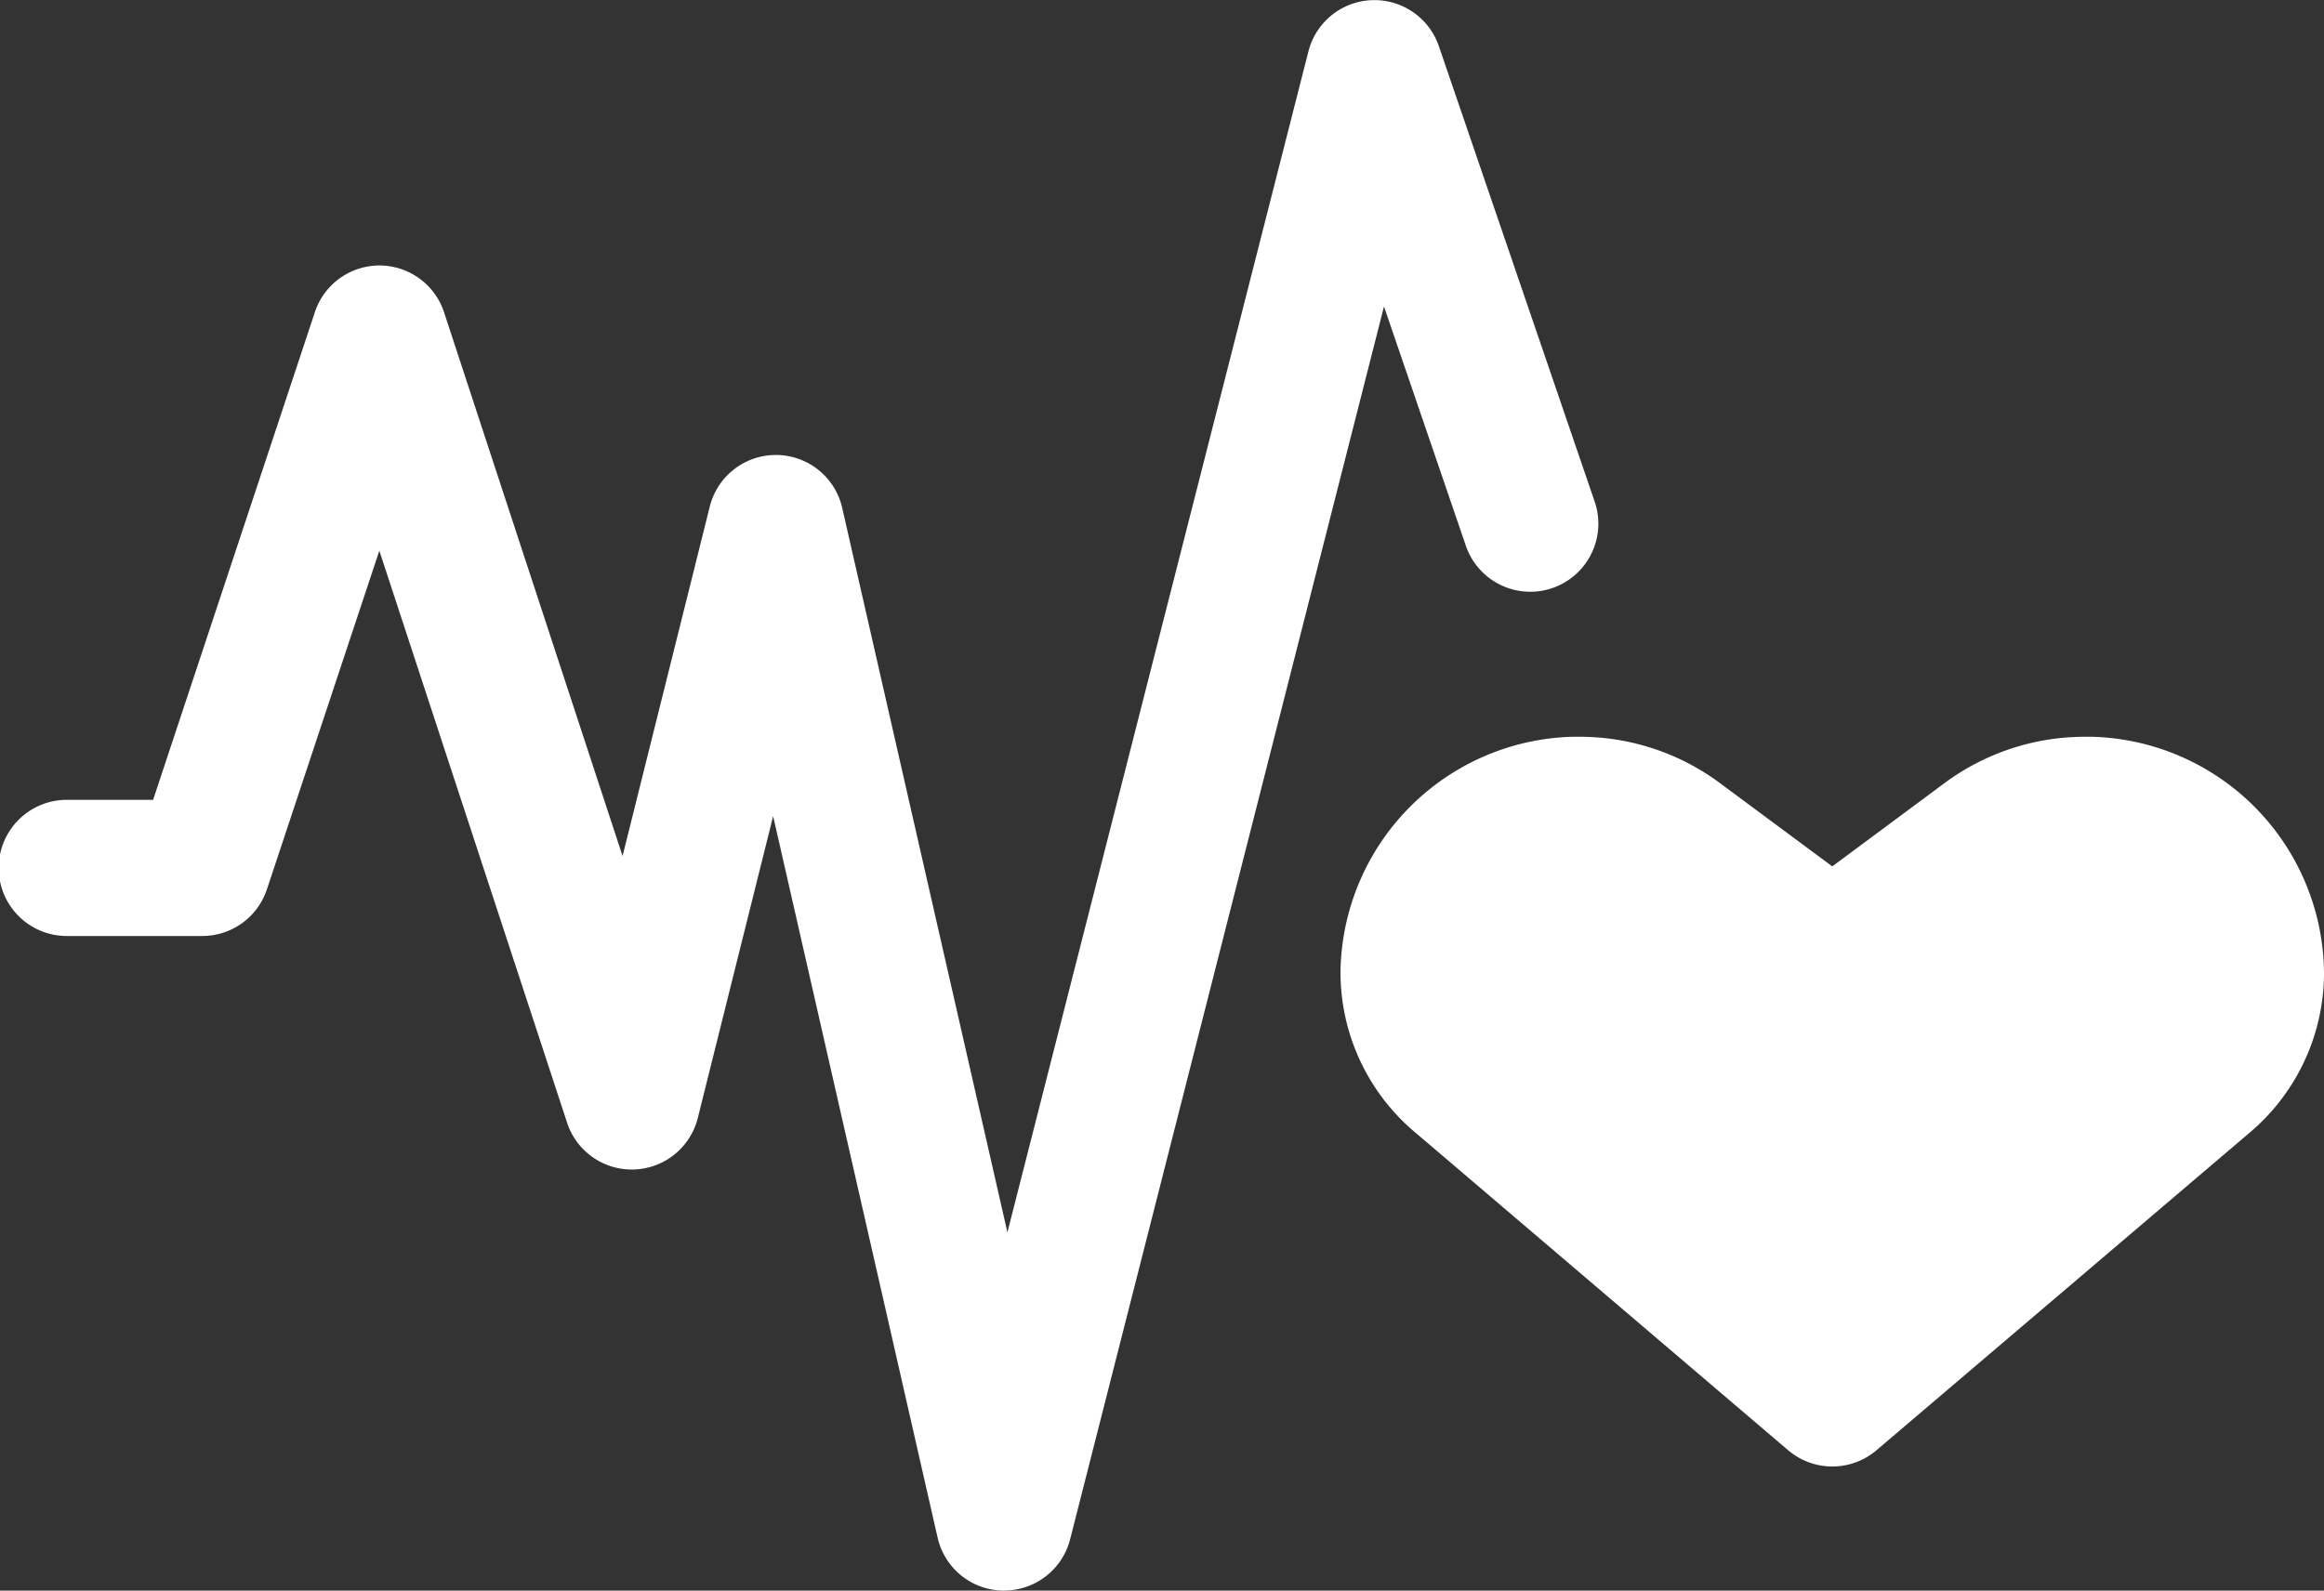
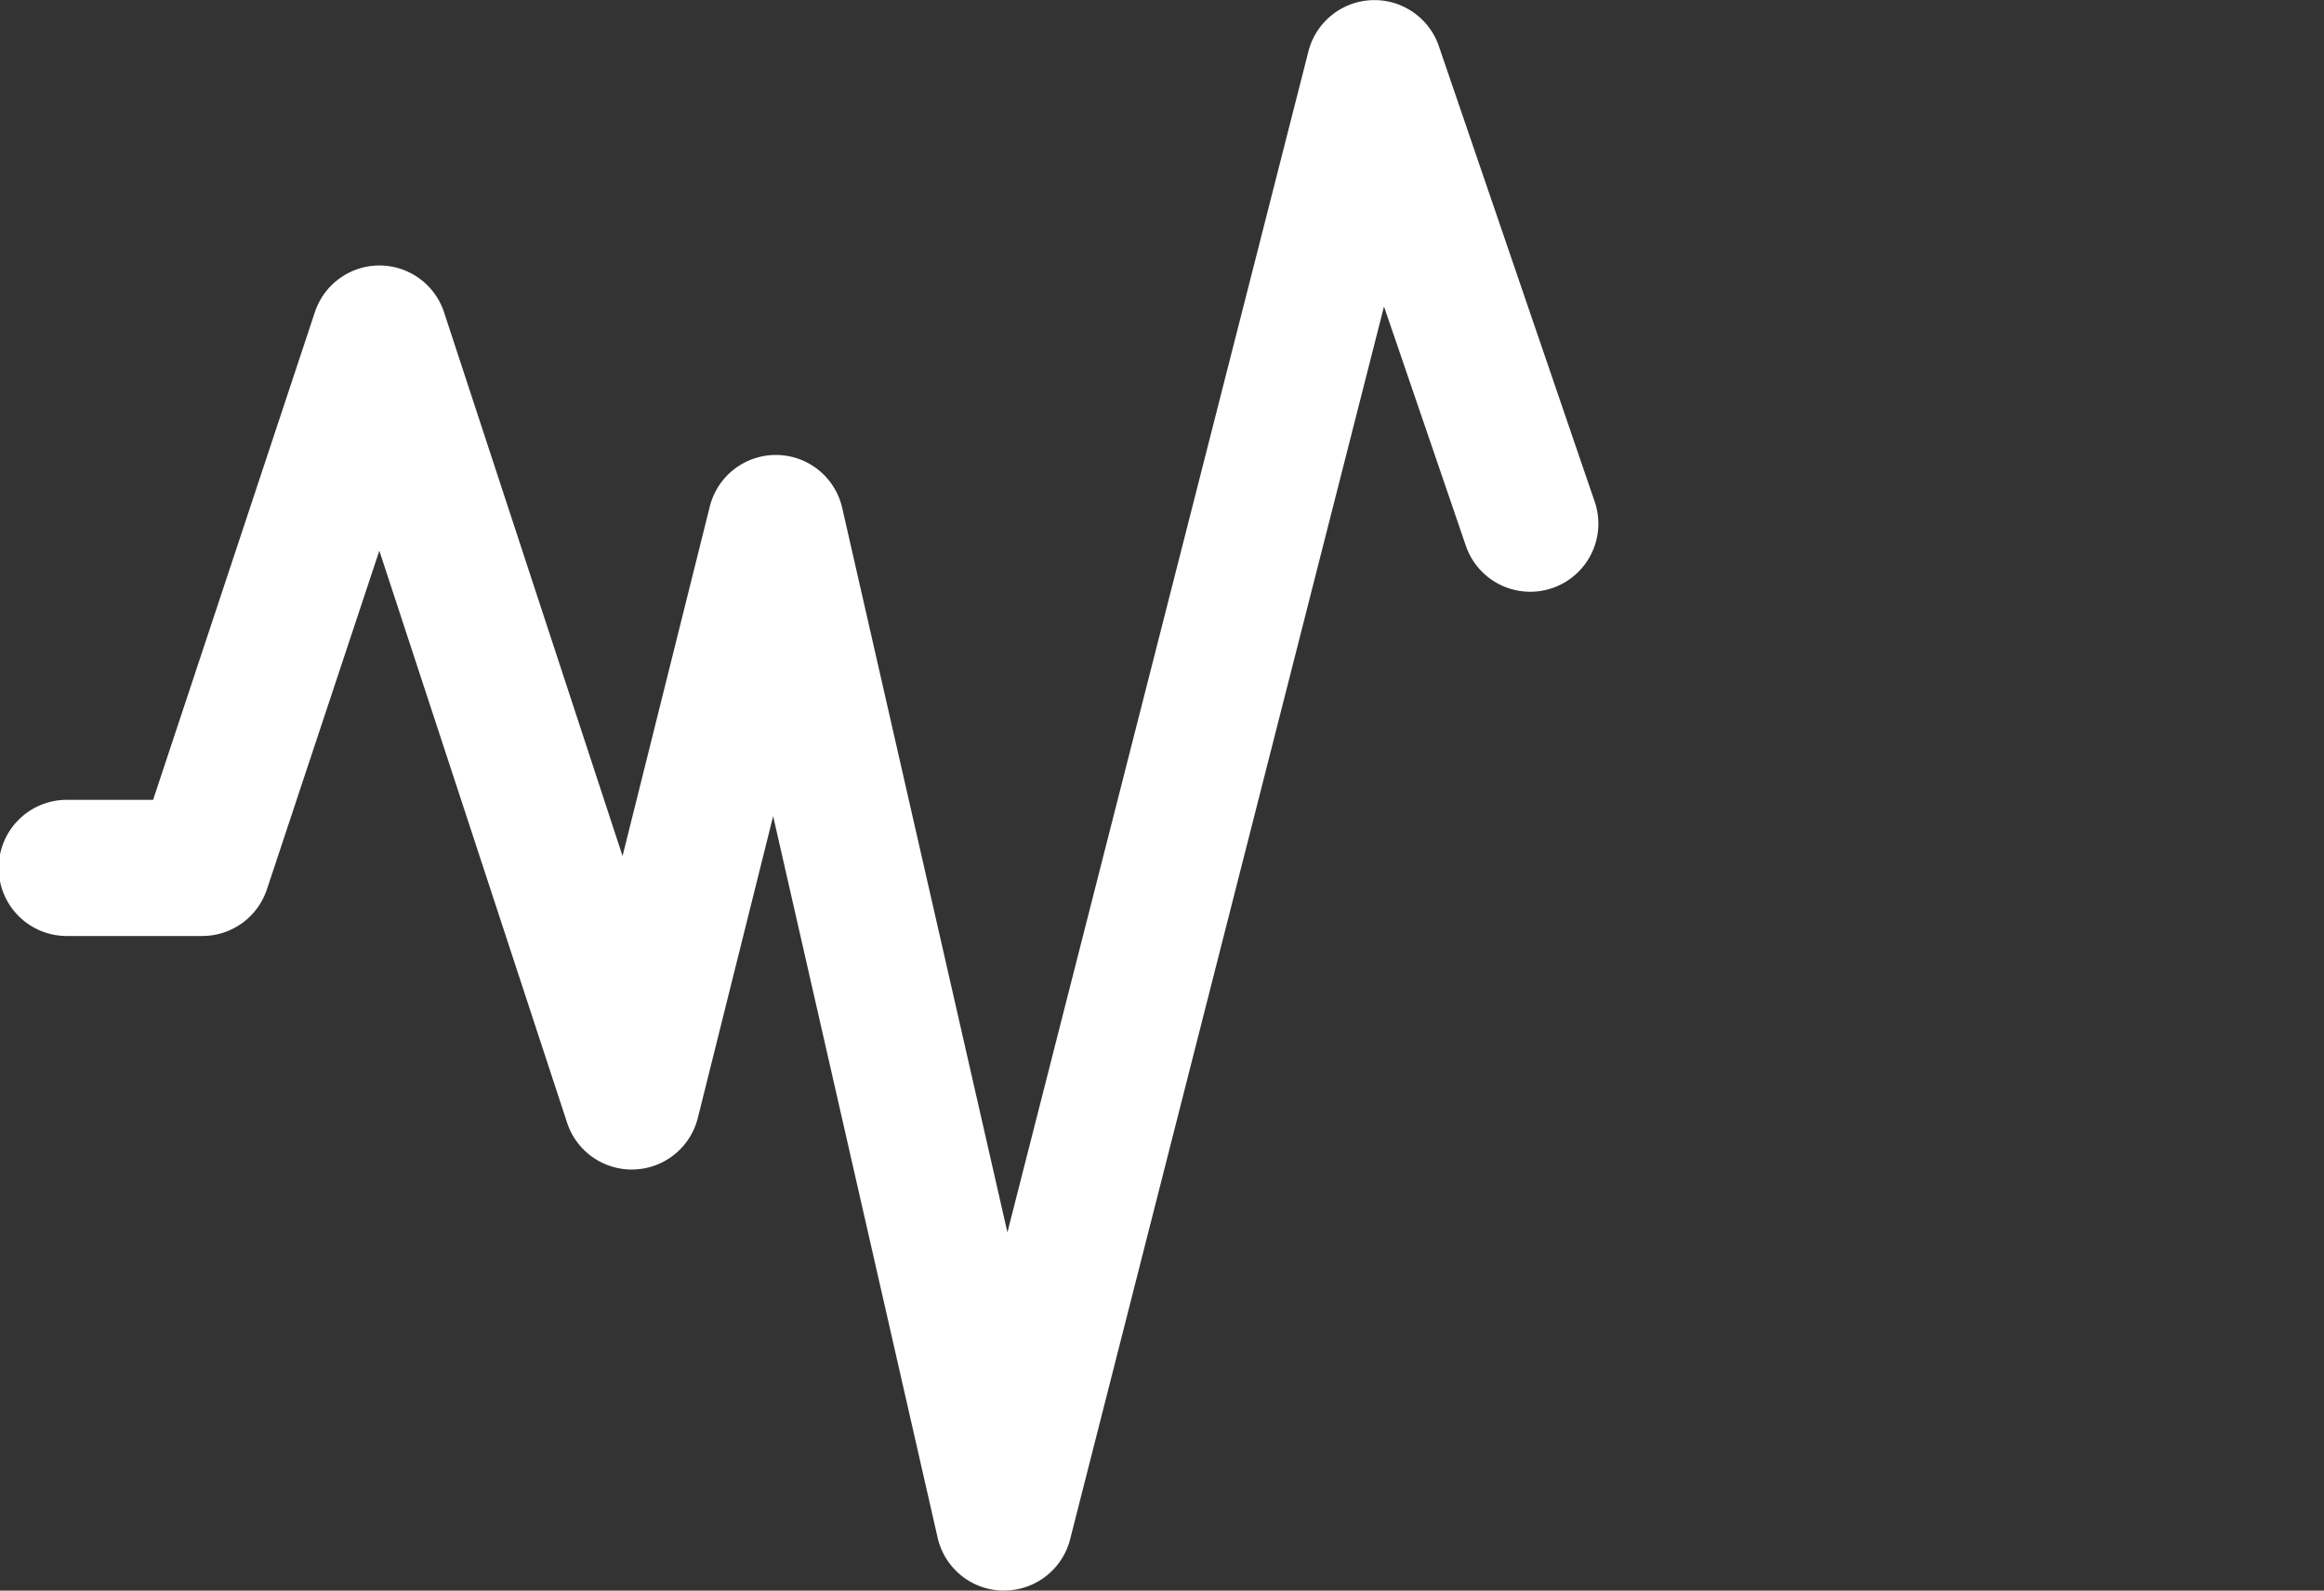
<svg xmlns="http://www.w3.org/2000/svg" id="good-heart" width="90.779" height="62.15" viewBox="0 0 90.779 62.15">
  <rect x="0" y="0" width="90.779" height="62.15" fill="#333333" stroke="none" />
  <g id="Group_20" data-name="Group 20" transform="translate(52.362 28.784)">
-     <path id="Path_112" data-name="Path 112" d="M298.271,258.57a8.17,8.17,0,0,1-2.949-6.253c0-.107,0-.211.007-.315a9.317,9.317,0,0,1,9.034-8.918c.092,0,.182,0,.27,0a9.187,9.187,0,0,1,5.515,1.813l4.383,3.251,4.382-3.251a9.2,9.2,0,0,1,5.521-1.813q.131,0,.264,0a9.314,9.314,0,0,1,9.035,8.943c0,.105.006.215.007.324a8.186,8.186,0,0,1-2.952,6.241l-14.53,12.37a2.66,2.66,0,0,1-3.449,0Z" transform="translate(-295.322 -243.08)" fill="#fff" />
-   </g>
+     </g>
  <g id="Group_21" data-name="Group 21" transform="translate(0 0)">
    <path id="Path_113" data-name="Path 113" d="M39.219,142.885h-.034a2.659,2.659,0,0,1-2.56-2.068L30.2,112.625l-2.942,11.791a2.659,2.659,0,0,1-5.107.185l-7.334-22.348-4.391,13.231A2.659,2.659,0,0,1,7.9,117.307H2.66a2.66,2.66,0,1,1,0-5.319H5.98L12.3,92.93a2.66,2.66,0,0,1,2.524-1.822h0a2.659,2.659,0,0,1,2.522,1.83l6.972,21.244,3.407-13.654a2.66,2.66,0,0,1,2.58-2.016h.027a2.659,2.659,0,0,1,2.566,2.068l6.453,28.306L51.11,82.739a2.66,2.66,0,0,1,5.094-.2l6.071,17.751a2.66,2.66,0,1,1-5.033,1.721l-3.181-9.3L41.8,140.882a2.659,2.659,0,0,1-2.577,2Z" transform="translate(0 -80.735)" fill="#fff" />
  </g>
</svg>